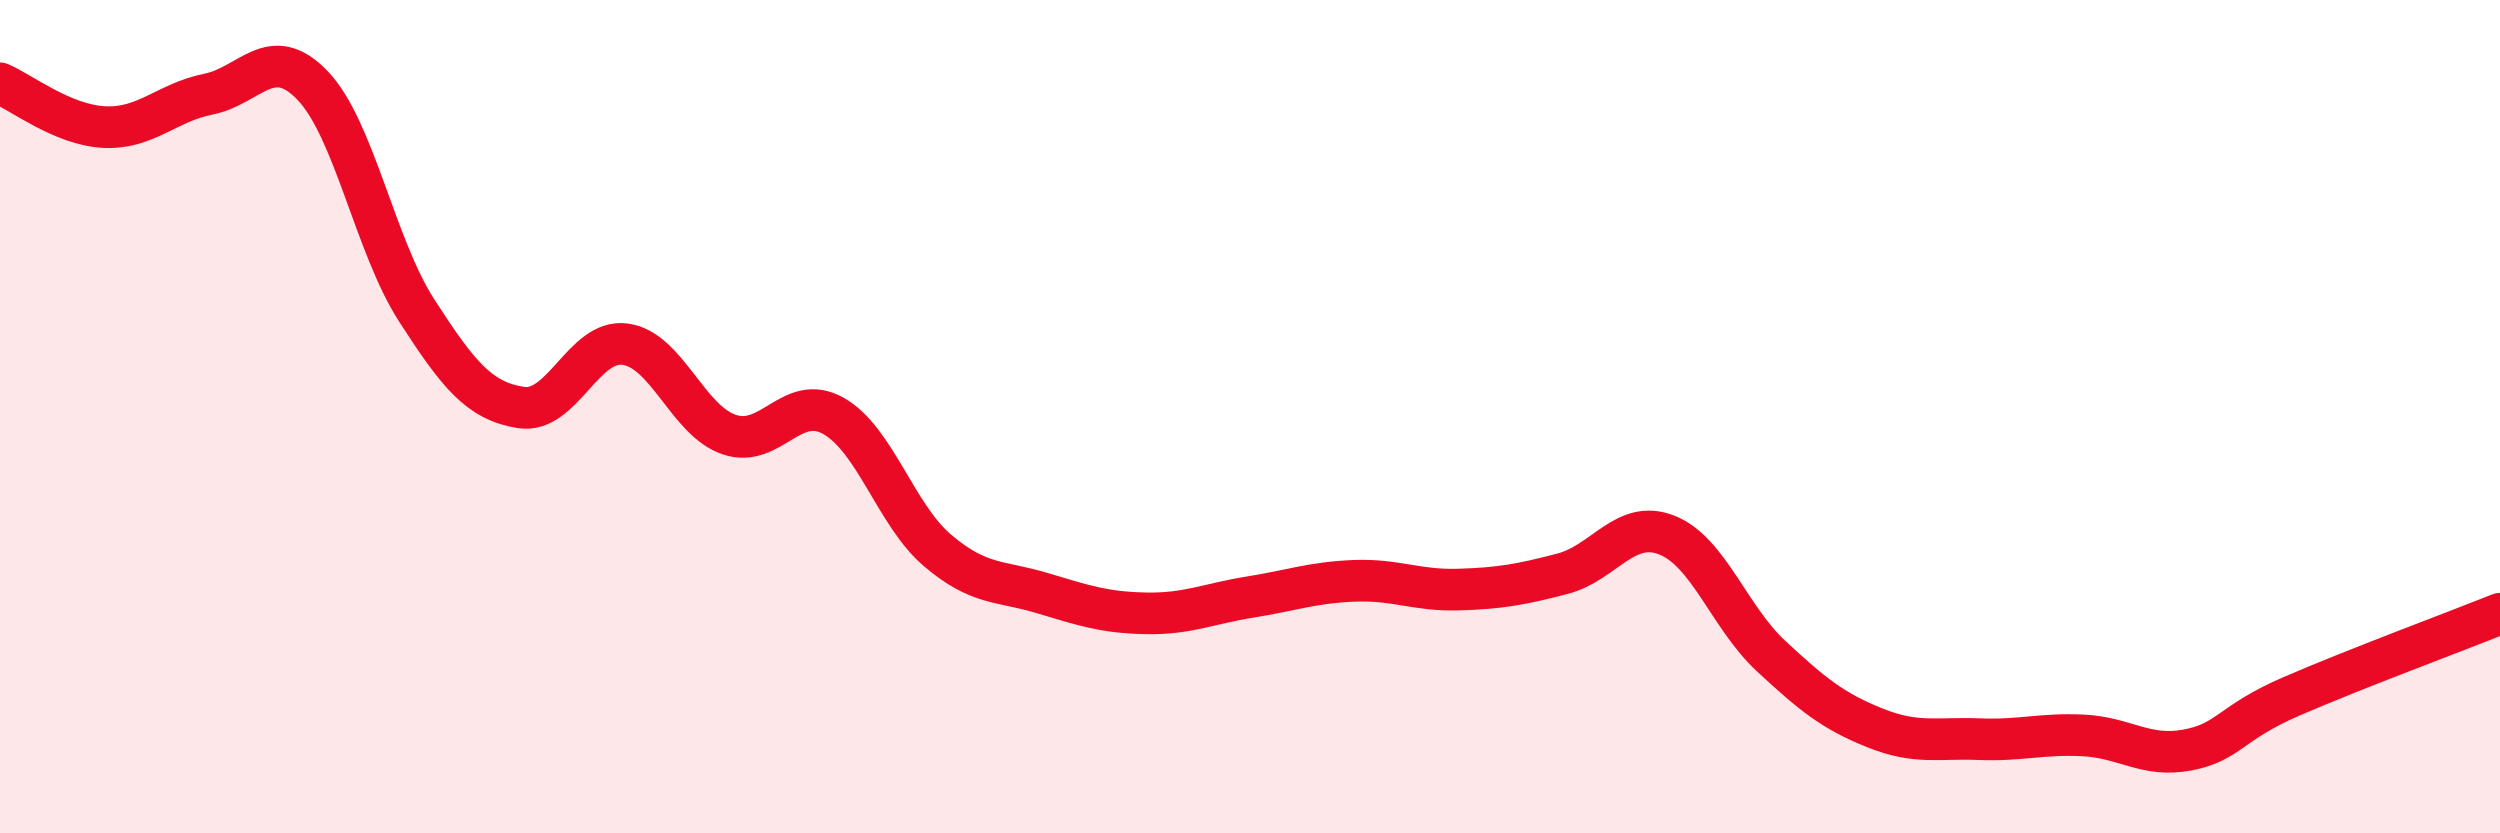
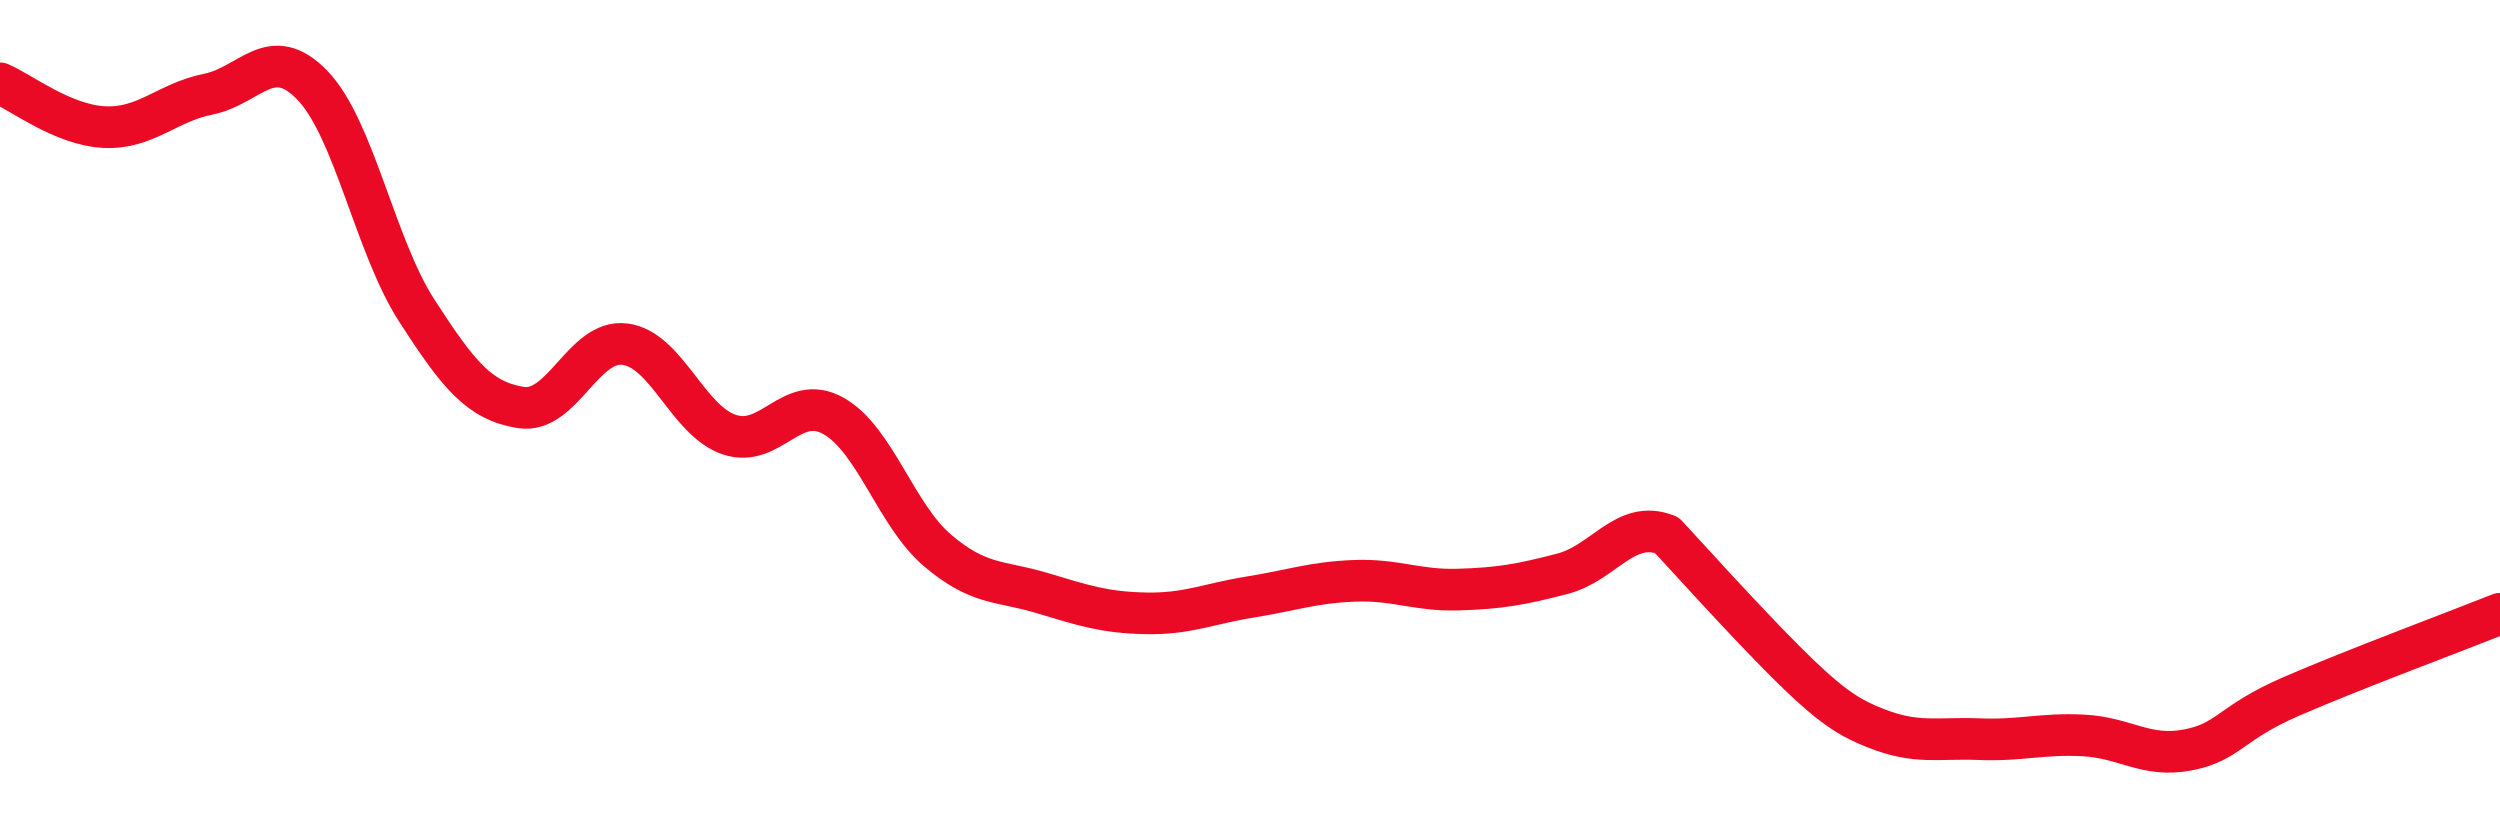
<svg xmlns="http://www.w3.org/2000/svg" width="60" height="20" viewBox="0 0 60 20">
-   <path d="M 0,2 C 0.5,2.21 1.5,3 2.5,3.05 C 3.5,3.1 4,2.46 5,2.26 C 6,2.06 6.5,1.01 7.5,2.05 C 8.5,3.09 9,5.9 10,7.45 C 11,9 11.5,9.62 12.5,9.78 C 13.5,9.94 14,8.13 15,8.26 C 16,8.39 16.5,10.09 17.5,10.43 C 18.5,10.77 19,9.42 20,9.98 C 21,10.54 21.5,12.36 22.5,13.21 C 23.5,14.06 24,13.93 25,14.23 C 26,14.53 26.5,14.7 27.5,14.72 C 28.5,14.74 29,14.49 30,14.33 C 31,14.17 31.5,13.98 32.5,13.94 C 33.5,13.9 34,14.18 35,14.15 C 36,14.12 36.5,14.03 37.5,13.77 C 38.5,13.51 39,12.45 40,12.84 C 41,13.23 41.5,14.81 42.5,15.74 C 43.5,16.67 44,17.07 45,17.47 C 46,17.87 46.5,17.7 47.5,17.74 C 48.5,17.78 49,17.6 50,17.65 C 51,17.7 51.5,18.19 52.5,18 C 53.5,17.81 53.5,17.36 55,16.71 C 56.5,16.06 59,15.13 60,14.73L60 20L0 20Z" fill="#EB0A25" opacity="0.1" stroke-linecap="round" stroke-linejoin="round" />
-   <path d="M 0,2 C 0.5,2.21 1.5,3 2.5,3.05 C 3.5,3.1 4,2.46 5,2.26 C 6,2.06 6.5,1.01 7.5,2.05 C 8.5,3.09 9,5.9 10,7.45 C 11,9 11.5,9.62 12.5,9.78 C 13.5,9.94 14,8.13 15,8.26 C 16,8.39 16.5,10.09 17.5,10.43 C 18.5,10.77 19,9.42 20,9.98 C 21,10.54 21.5,12.36 22.5,13.21 C 23.5,14.06 24,13.93 25,14.23 C 26,14.53 26.5,14.7 27.5,14.72 C 28.5,14.74 29,14.49 30,14.33 C 31,14.17 31.5,13.98 32.5,13.94 C 33.5,13.9 34,14.18 35,14.15 C 36,14.12 36.5,14.03 37.5,13.77 C 38.5,13.51 39,12.45 40,12.84 C 41,13.23 41.5,14.81 42.5,15.74 C 43.5,16.67 44,17.07 45,17.47 C 46,17.87 46.5,17.7 47.5,17.74 C 48.5,17.78 49,17.6 50,17.65 C 51,17.7 51.5,18.19 52.5,18 C 53.5,17.81 53.5,17.36 55,16.71 C 56.5,16.06 59,15.13 60,14.73" stroke="#EB0A25" stroke-width="1" fill="none" stroke-linecap="round" stroke-linejoin="round" />
+   <path d="M 0,2 C 0.5,2.21 1.5,3 2.5,3.05 C 3.5,3.1 4,2.46 5,2.26 C 6,2.06 6.5,1.01 7.5,2.05 C 8.5,3.09 9,5.9 10,7.45 C 11,9 11.5,9.62 12.5,9.78 C 13.5,9.94 14,8.13 15,8.26 C 16,8.39 16.5,10.09 17.5,10.43 C 18.5,10.77 19,9.42 20,9.98 C 21,10.54 21.5,12.36 22.5,13.21 C 23.5,14.06 24,13.93 25,14.23 C 26,14.53 26.5,14.7 27.5,14.72 C 28.5,14.74 29,14.49 30,14.33 C 31,14.17 31.5,13.98 32.5,13.94 C 33.5,13.9 34,14.18 35,14.15 C 36,14.12 36.5,14.03 37.5,13.77 C 38.5,13.51 39,12.45 40,12.84 C 43.5,16.67 44,17.07 45,17.47 C 46,17.87 46.5,17.7 47.5,17.74 C 48.5,17.78 49,17.6 50,17.65 C 51,17.7 51.5,18.19 52.5,18 C 53.5,17.81 53.5,17.36 55,16.71 C 56.5,16.06 59,15.13 60,14.73" stroke="#EB0A25" stroke-width="1" fill="none" stroke-linecap="round" stroke-linejoin="round" />
</svg>